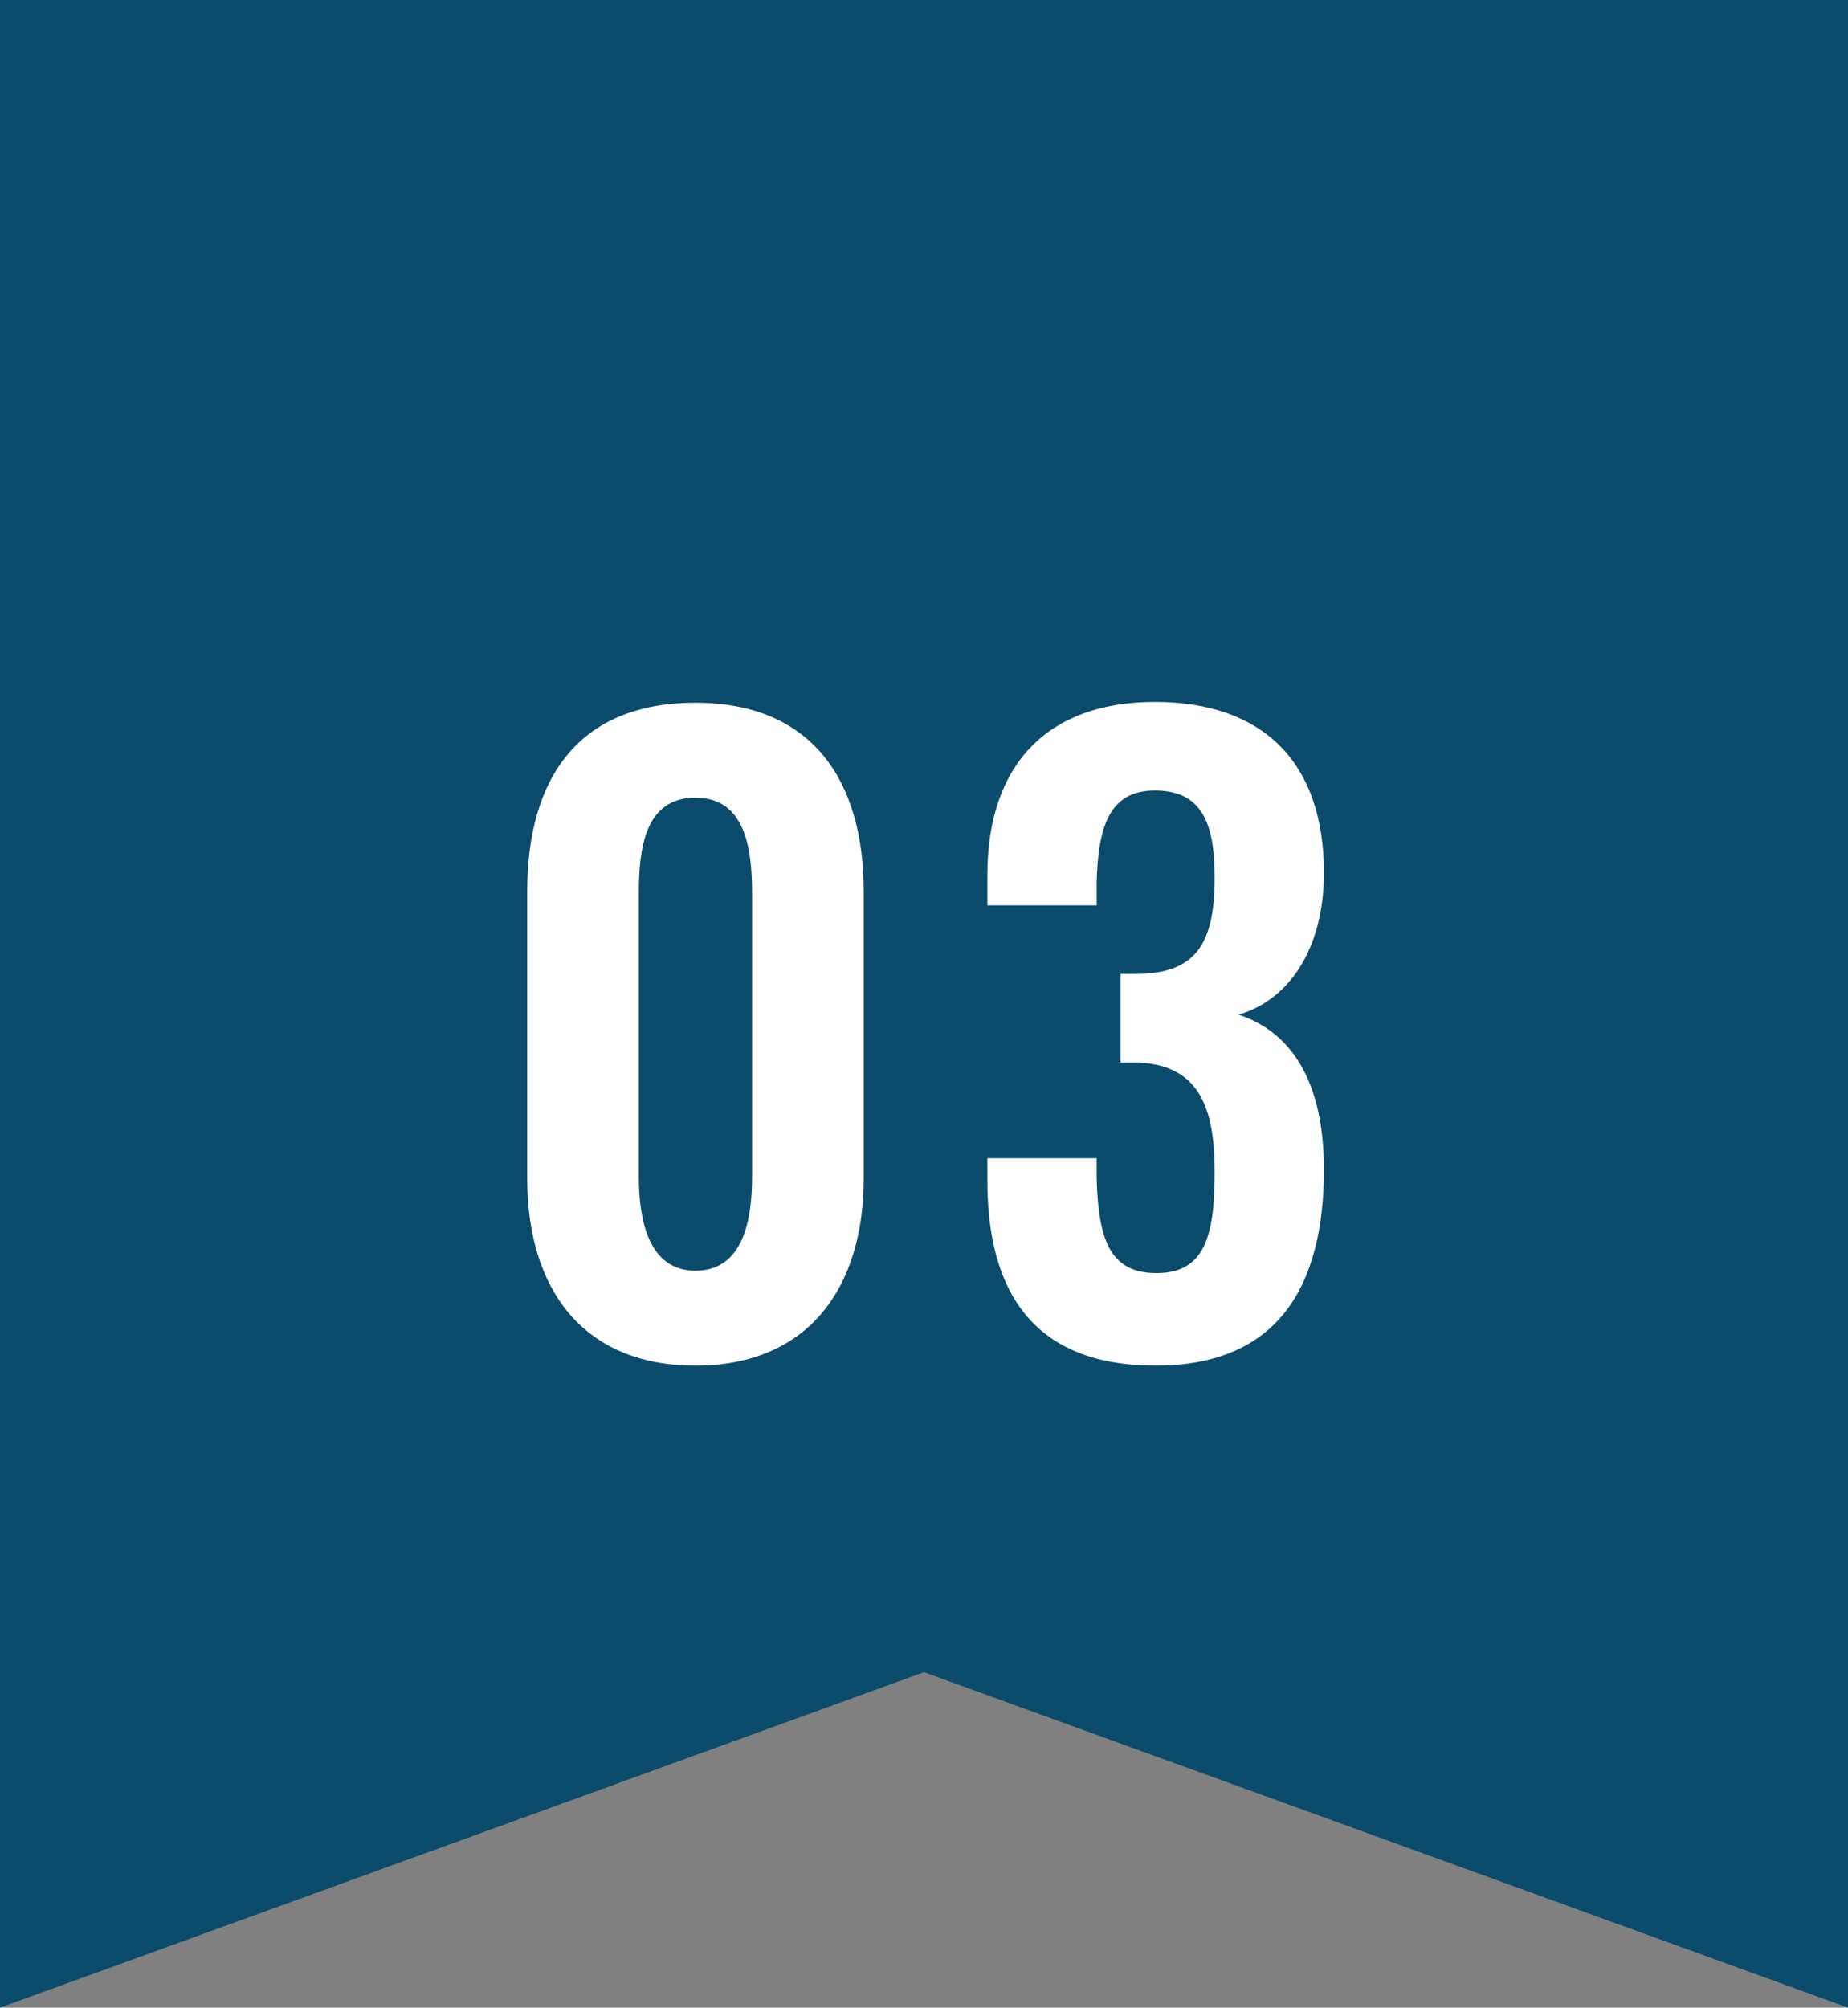
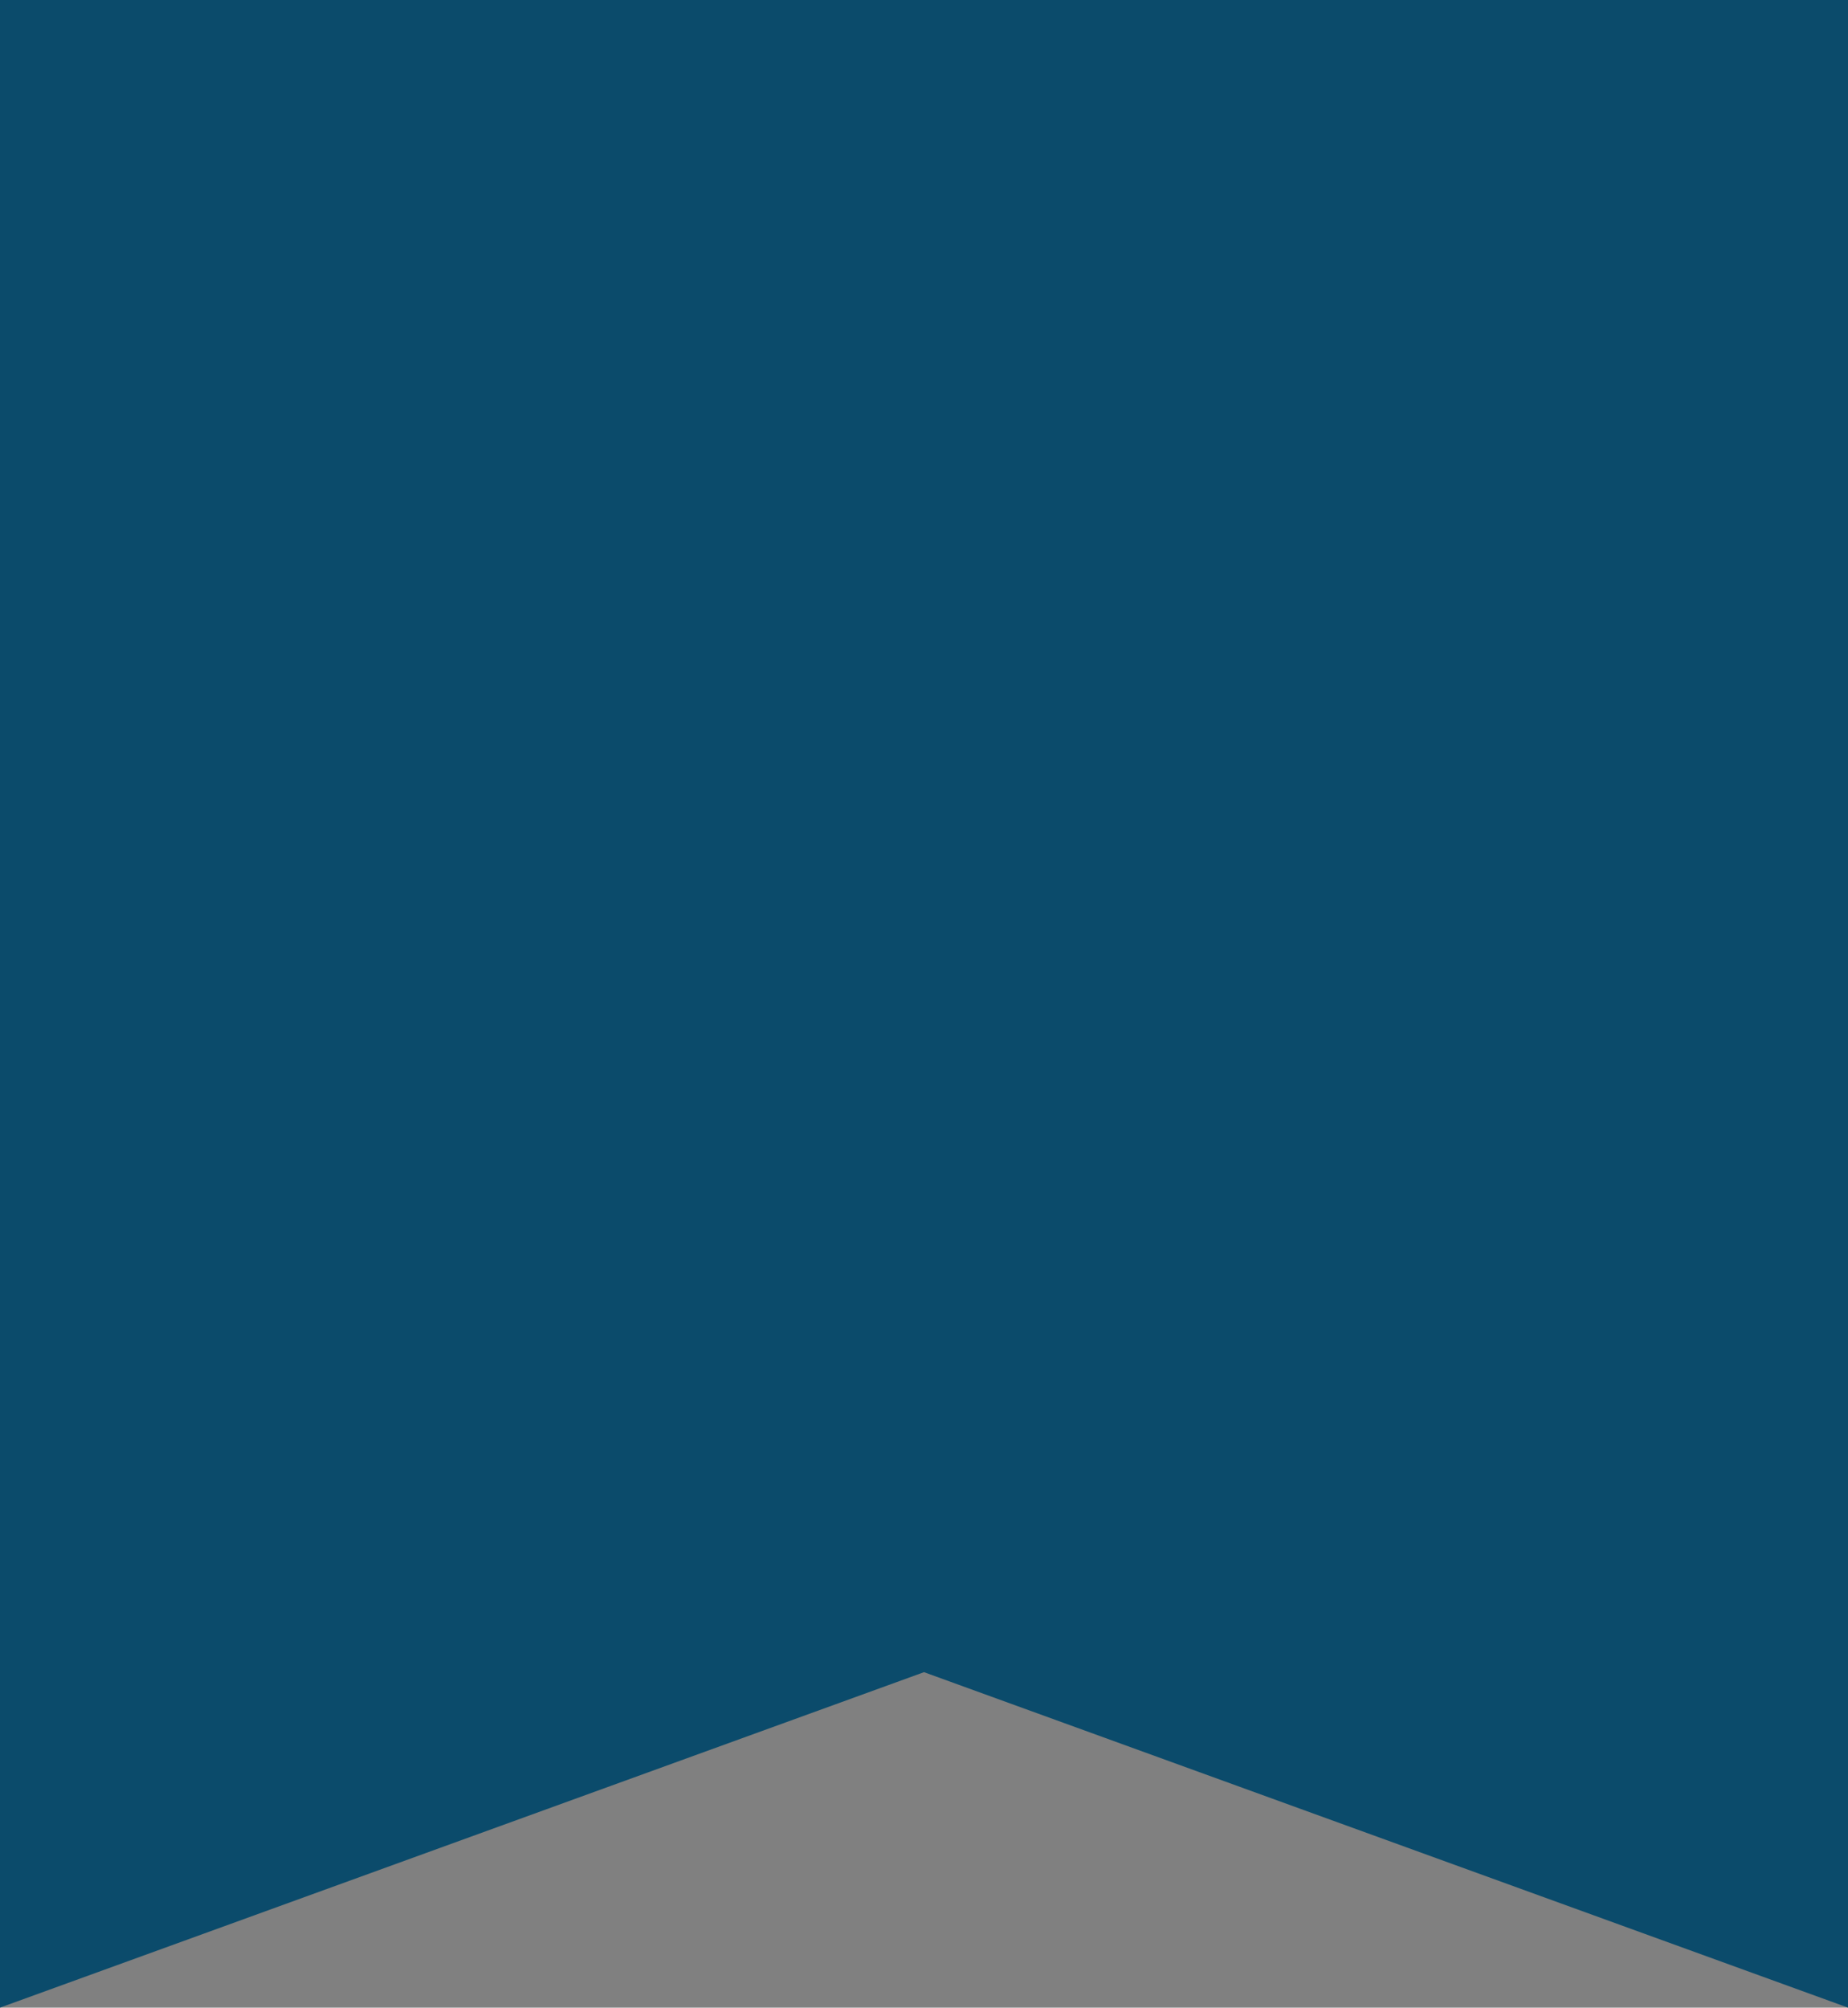
<svg xmlns="http://www.w3.org/2000/svg" width="46.342" height="50.337" viewBox="0 0 46.342 50.337">
  <rect x="0" y="0" width="46.342" height="50.337" fill="#808080" stroke="none" />
  <g id="merit03" transform="translate(-675 -2443)">
    <path id="パス_53670" data-name="パス 53670" d="M20.317,0V50.337l23.171-8.411,23.171,8.411V0Z" transform="translate(654.683 2443)" fill="#0b4b6b" />
-     <path id="パス_57293" data-name="パス 57293" d="M-5.56.24c2.82,0,4.22-1.94,4.22-4.7v-7.18c0-2.82-1.32-4.74-4.22-4.74-2.94,0-4.22,1.9-4.22,4.74v7.18C-9.78-1.7-8.4.24-5.56.24Zm0-2.38c-1.2,0-1.42-1.32-1.42-2.36v-7.1c0-1.1.14-2.4,1.42-2.4,1.26,0,1.42,1.3,1.42,2.4v7.1C-4.14-3.46-4.34-2.14-5.56-2.14ZM5.98.24c3.06,0,4.22-1.98,4.22-4.92,0-2.26-.86-3.46-2.14-3.88,1.24-.36,2.14-1.62,2.14-3.56,0-2.74-1.5-4.28-4.24-4.28-2.7,0-4.2,1.58-4.2,4.34v.76H4.5v-.58c.04-1.36.3-2.3,1.46-2.3,1.18,0,1.5.82,1.5,2.18,0,1.68-.48,2.4-1.94,2.42H5.1v2.22h.46c1.48.08,1.9,1.08,1.9,2.74,0,1.6-.24,2.54-1.46,2.54-1.18,0-1.46-.86-1.5-2.4v-.48H1.76v.56C1.76-1.58,2.94.24,5.98.24Z" transform="translate(698 2477)" fill="#fff" />
  </g>
</svg>